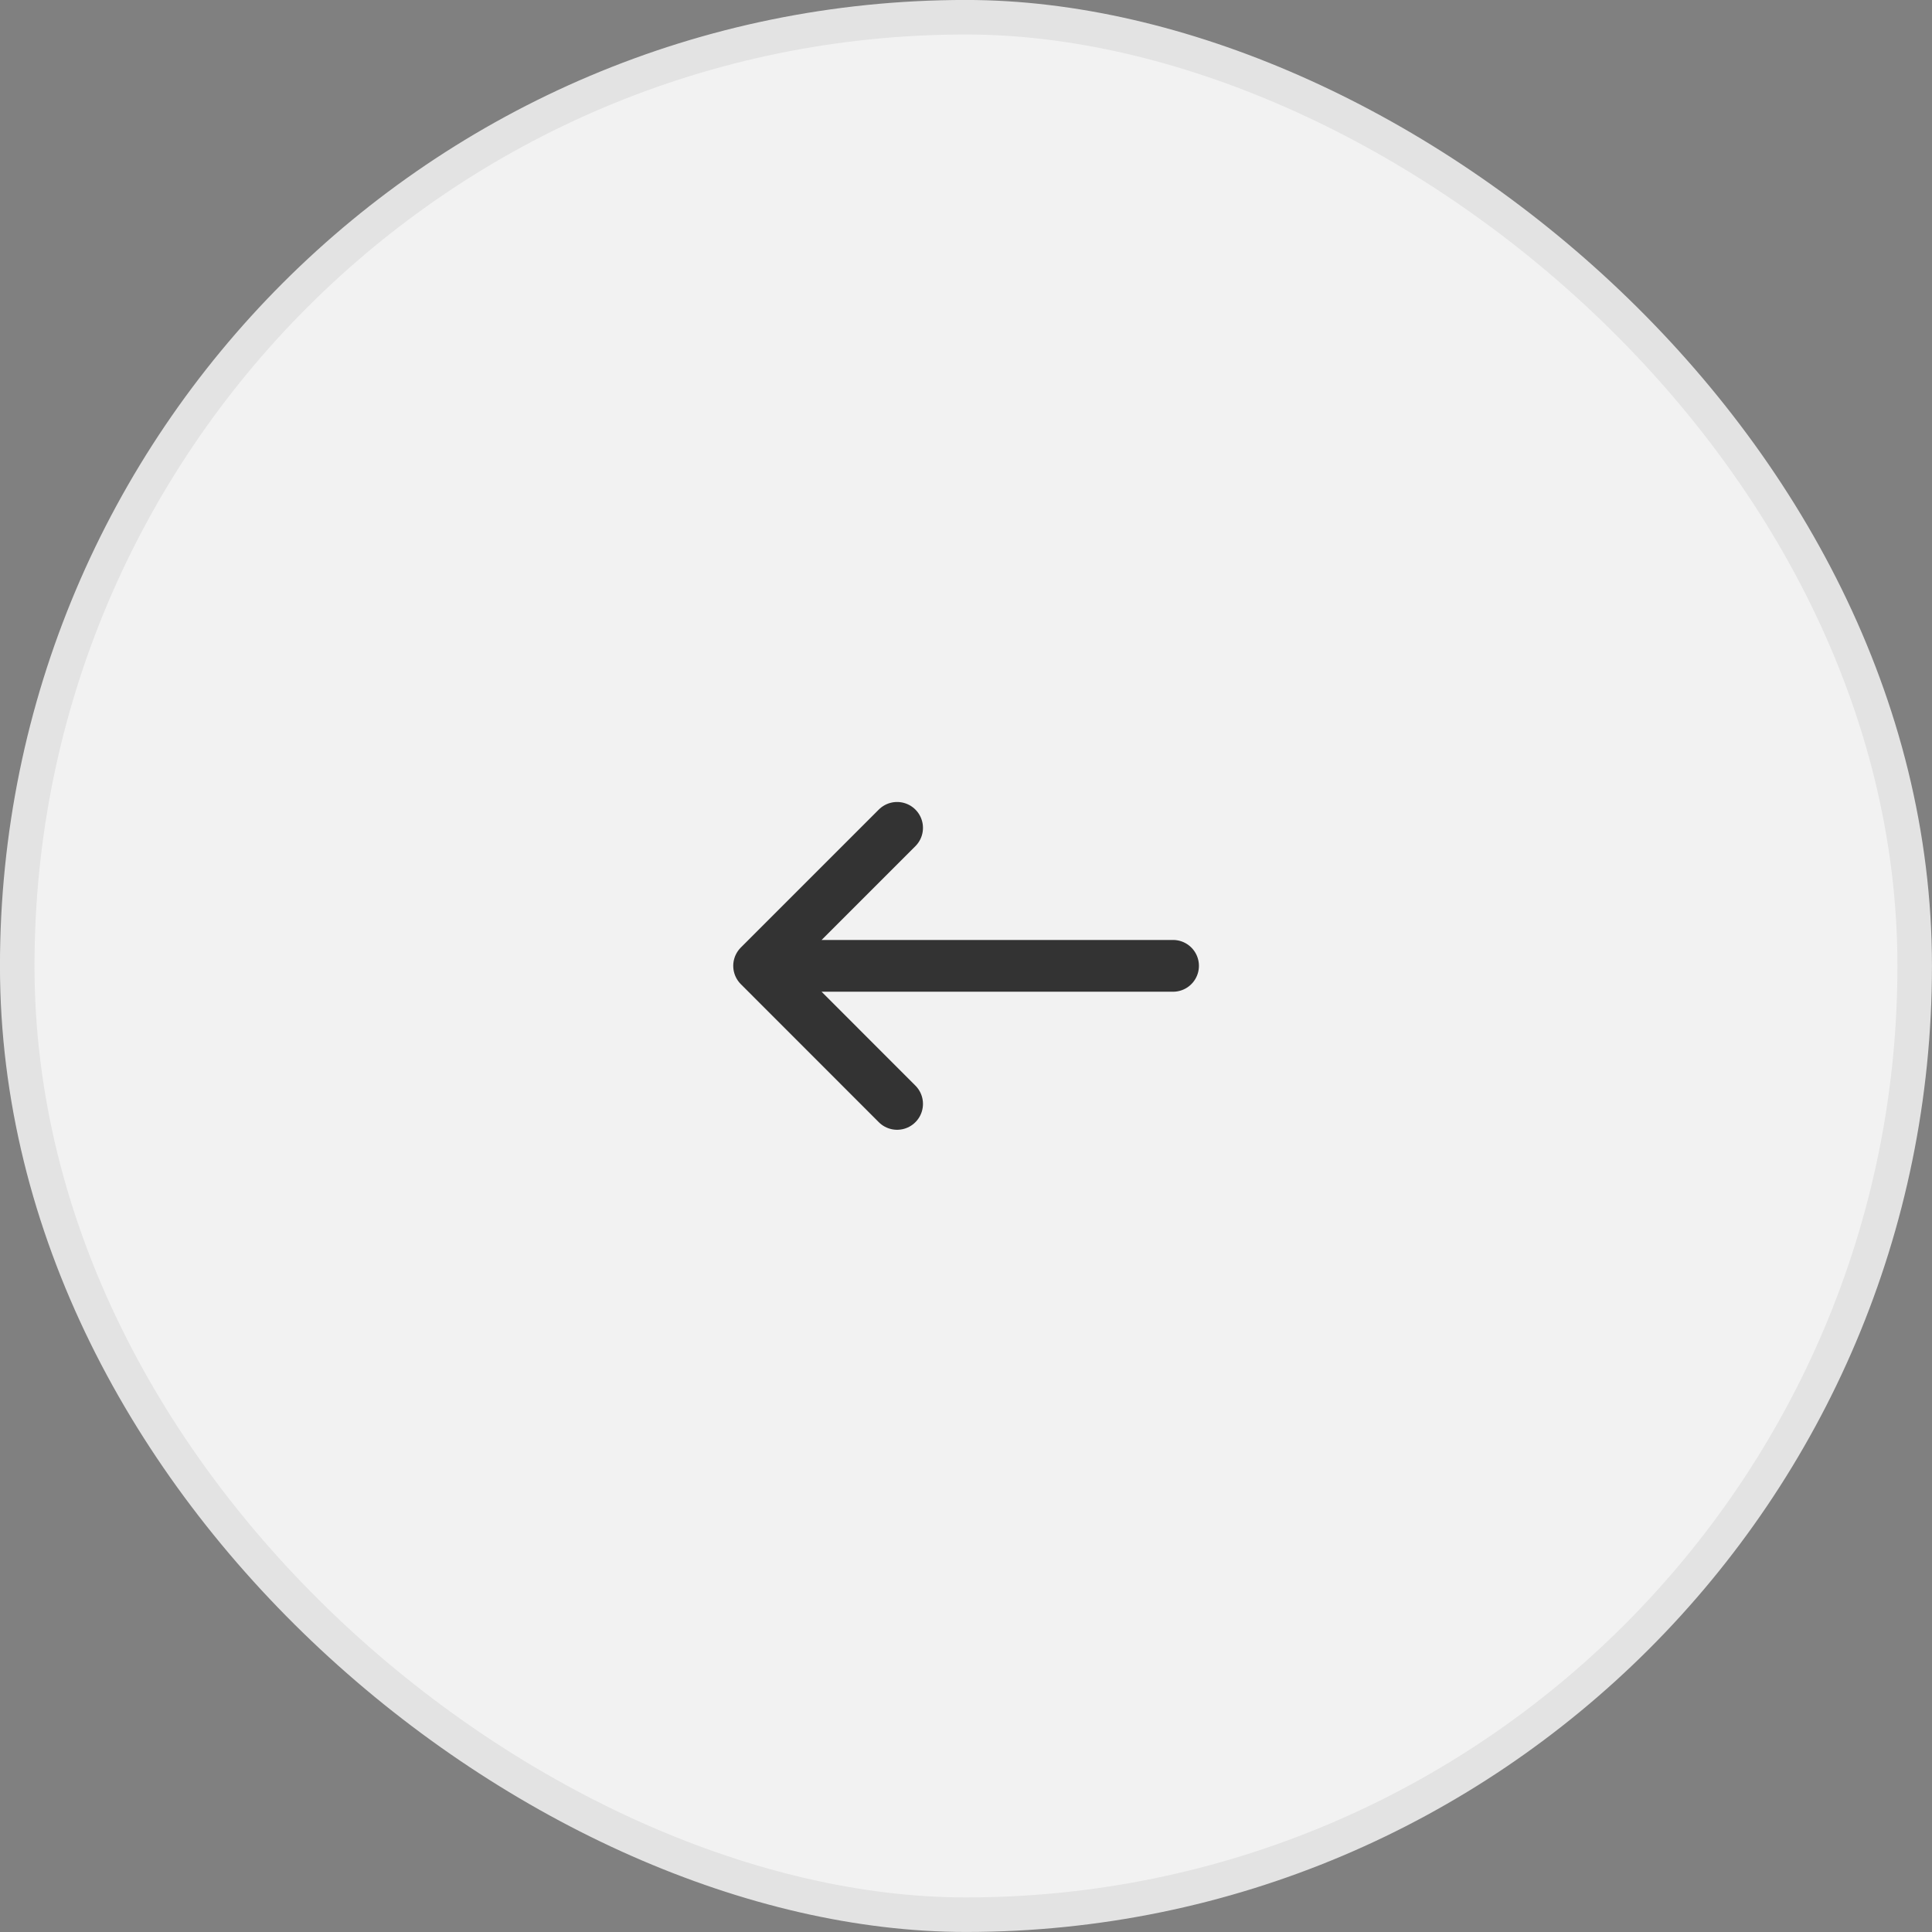
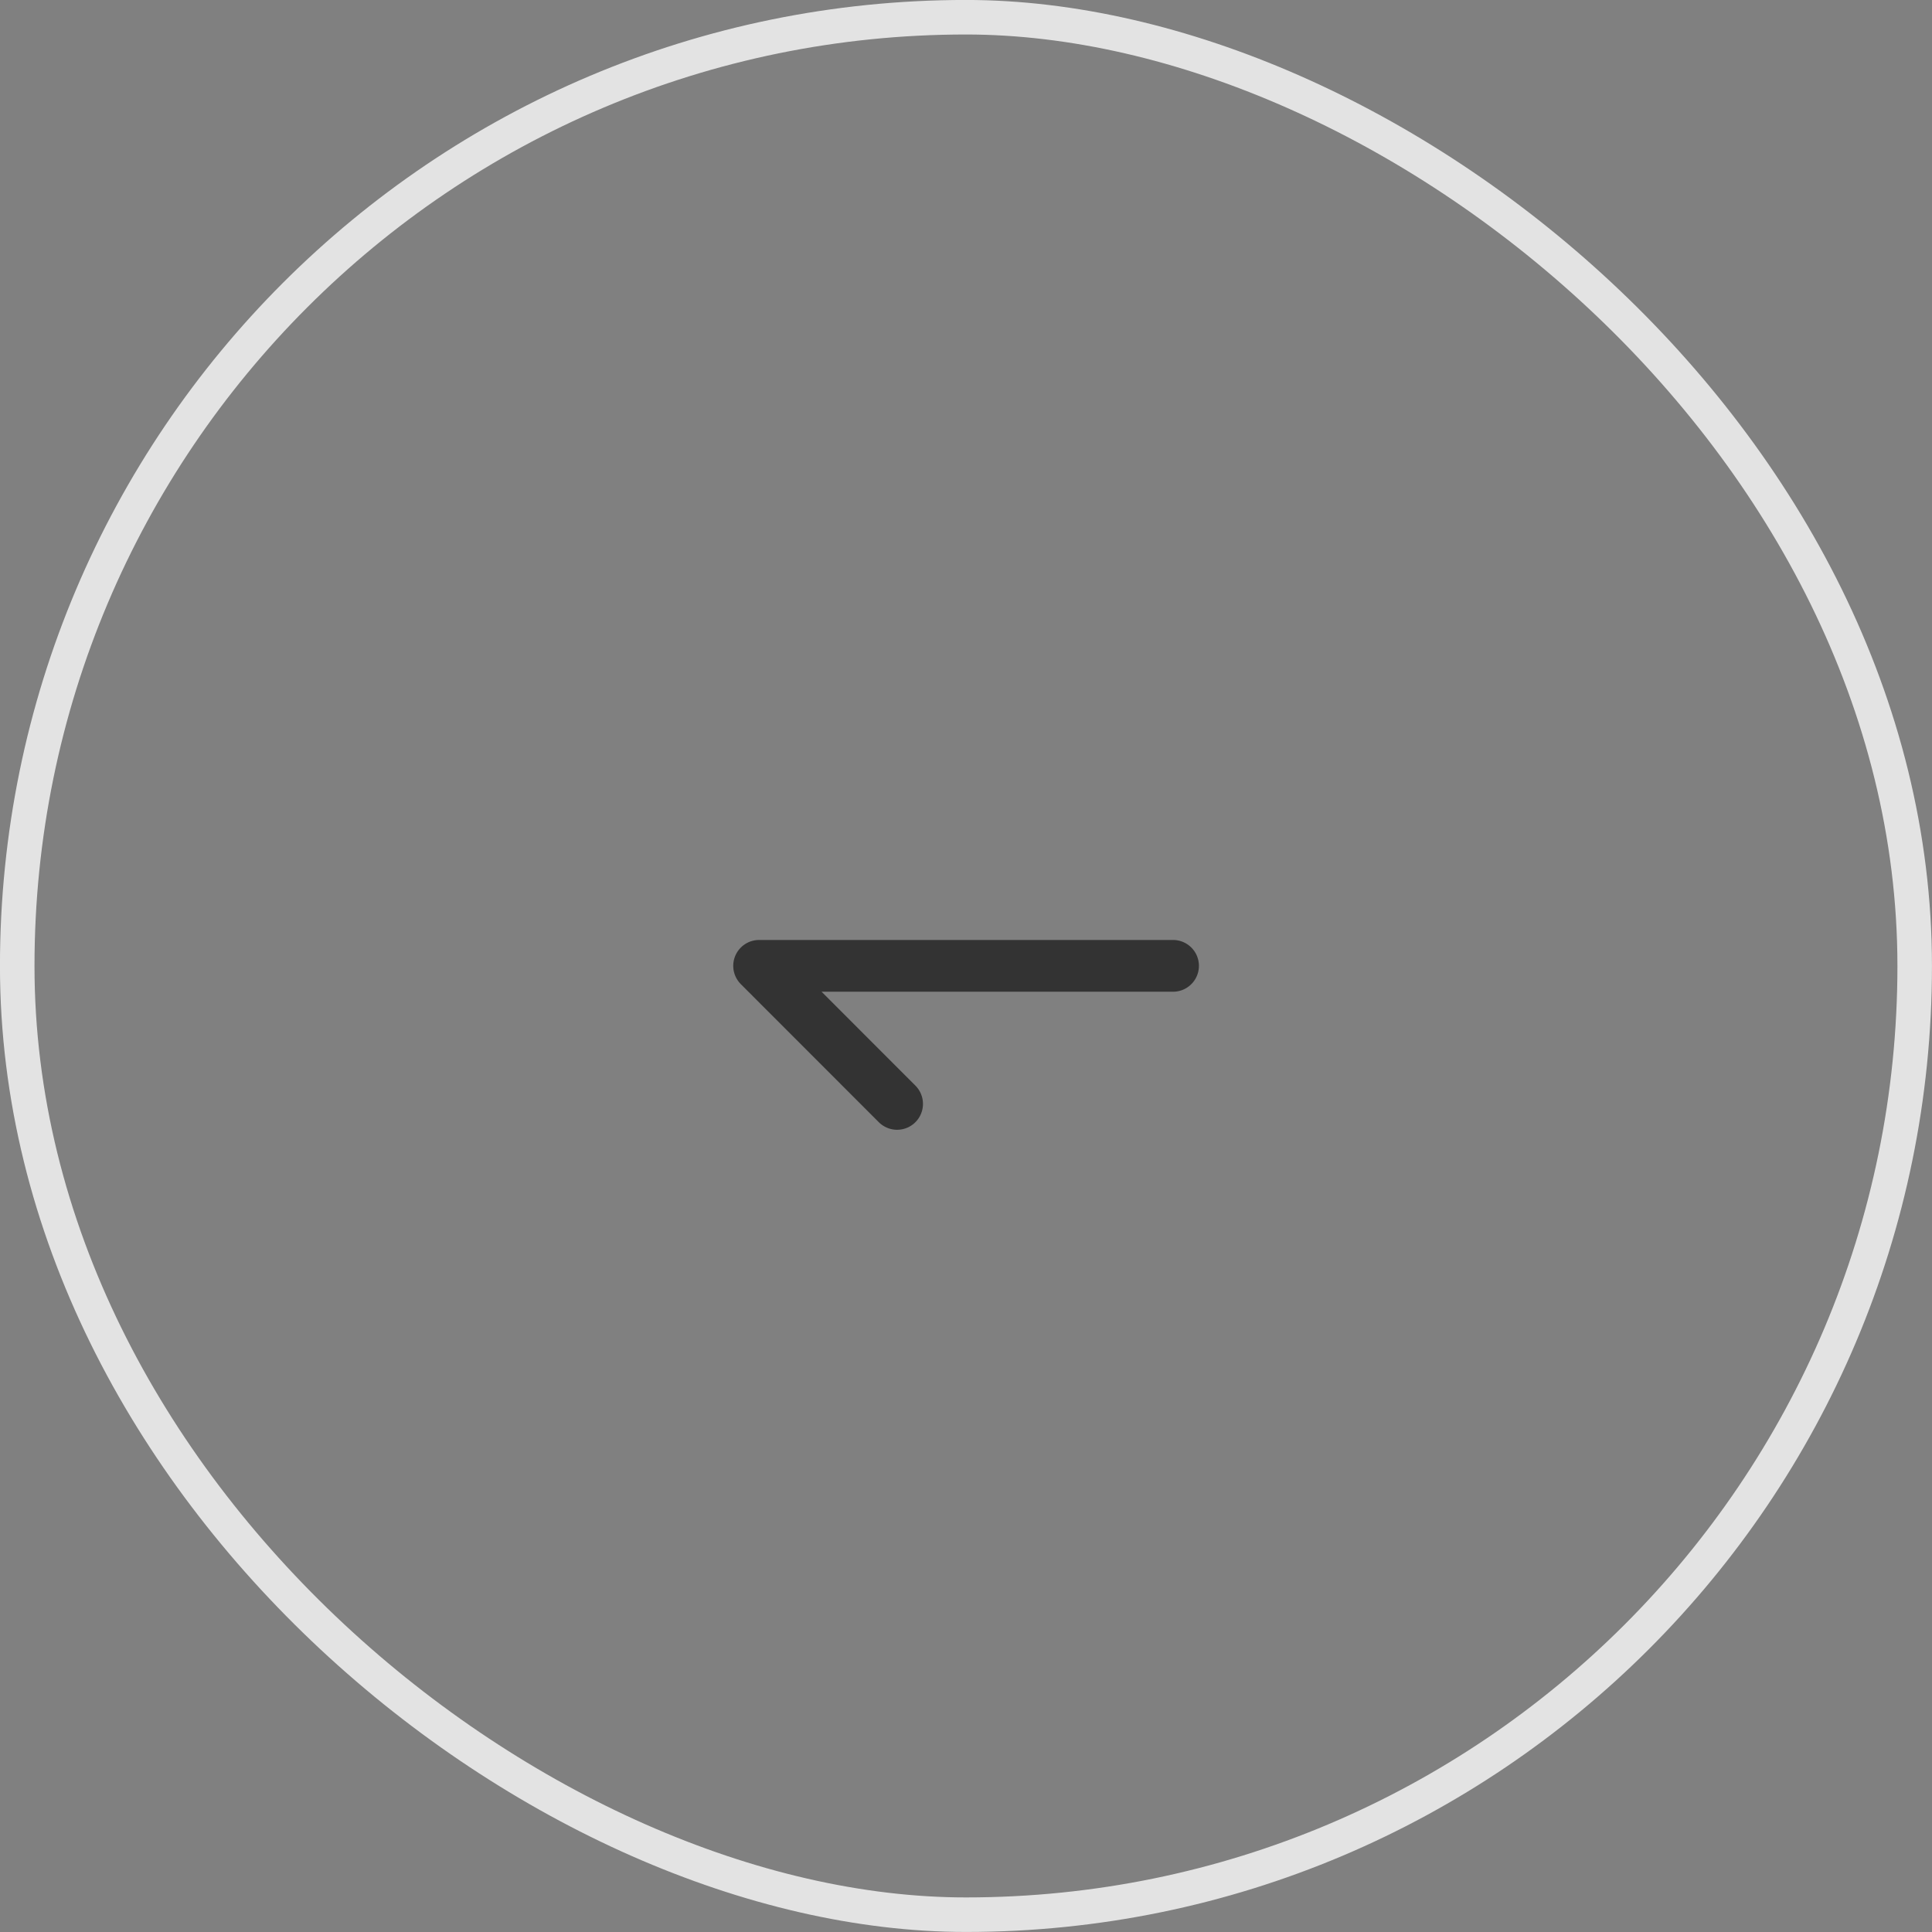
<svg xmlns="http://www.w3.org/2000/svg" width="24" height="24" viewBox="0 0 24 24" fill="none">
  <rect x="0" y="0" width="24" height="24" fill="#808080" stroke="none" />
-   <rect x="-0.214" y="-0.214" width="23.571" height="23.571" rx="11.786" transform="matrix(4.37114e-08 -1 -1 -4.37114e-08 23.571 23.571)" fill="#F2F2F2" />
  <rect x="-0.214" y="-0.214" width="23.571" height="23.571" rx="11.786" transform="matrix(4.37114e-08 -1 -1 -4.37114e-08 23.571 23.571)" stroke="#E3E3E3" stroke-width="0.429" />
-   <path d="M11.144 10.284L9.43 11.998M9.43 11.998L11.144 13.713M9.43 11.998L14.572 11.998" stroke="#333333" stroke-width="0.643" stroke-linecap="round" stroke-linejoin="round" />
+   <path d="M11.144 10.284M9.43 11.998L11.144 13.713M9.43 11.998L14.572 11.998" stroke="#333333" stroke-width="0.643" stroke-linecap="round" stroke-linejoin="round" />
</svg>